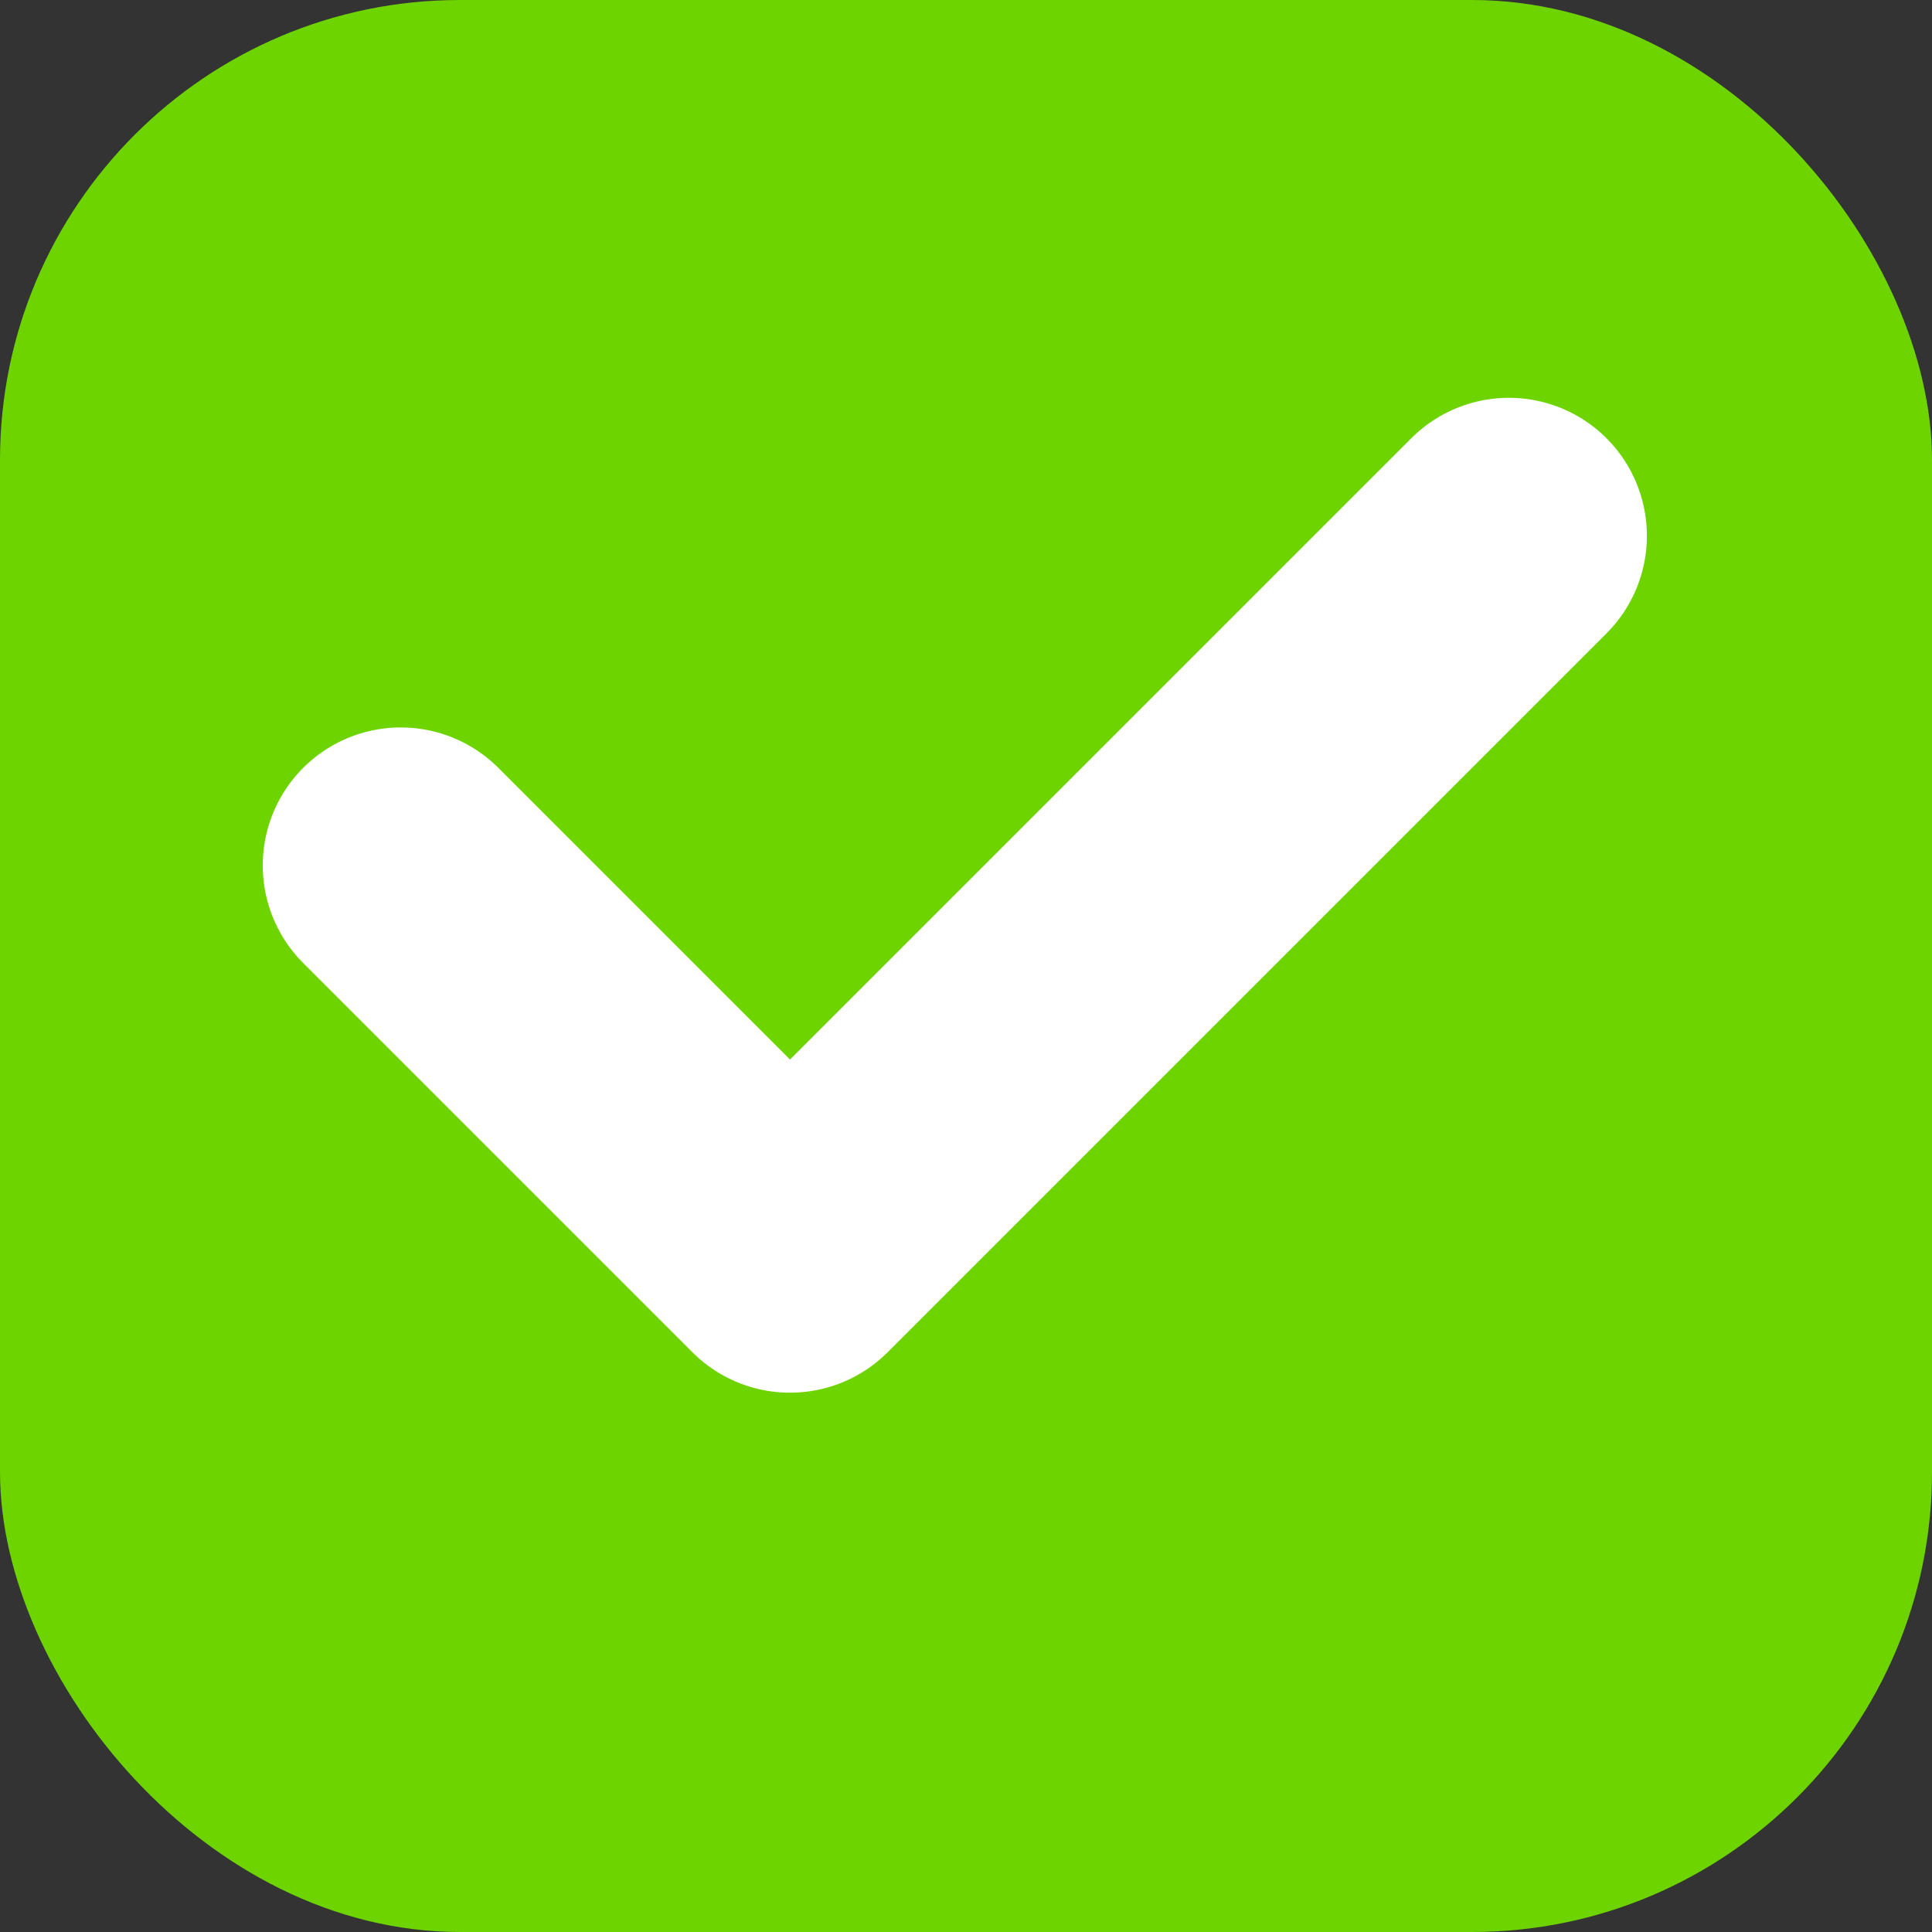
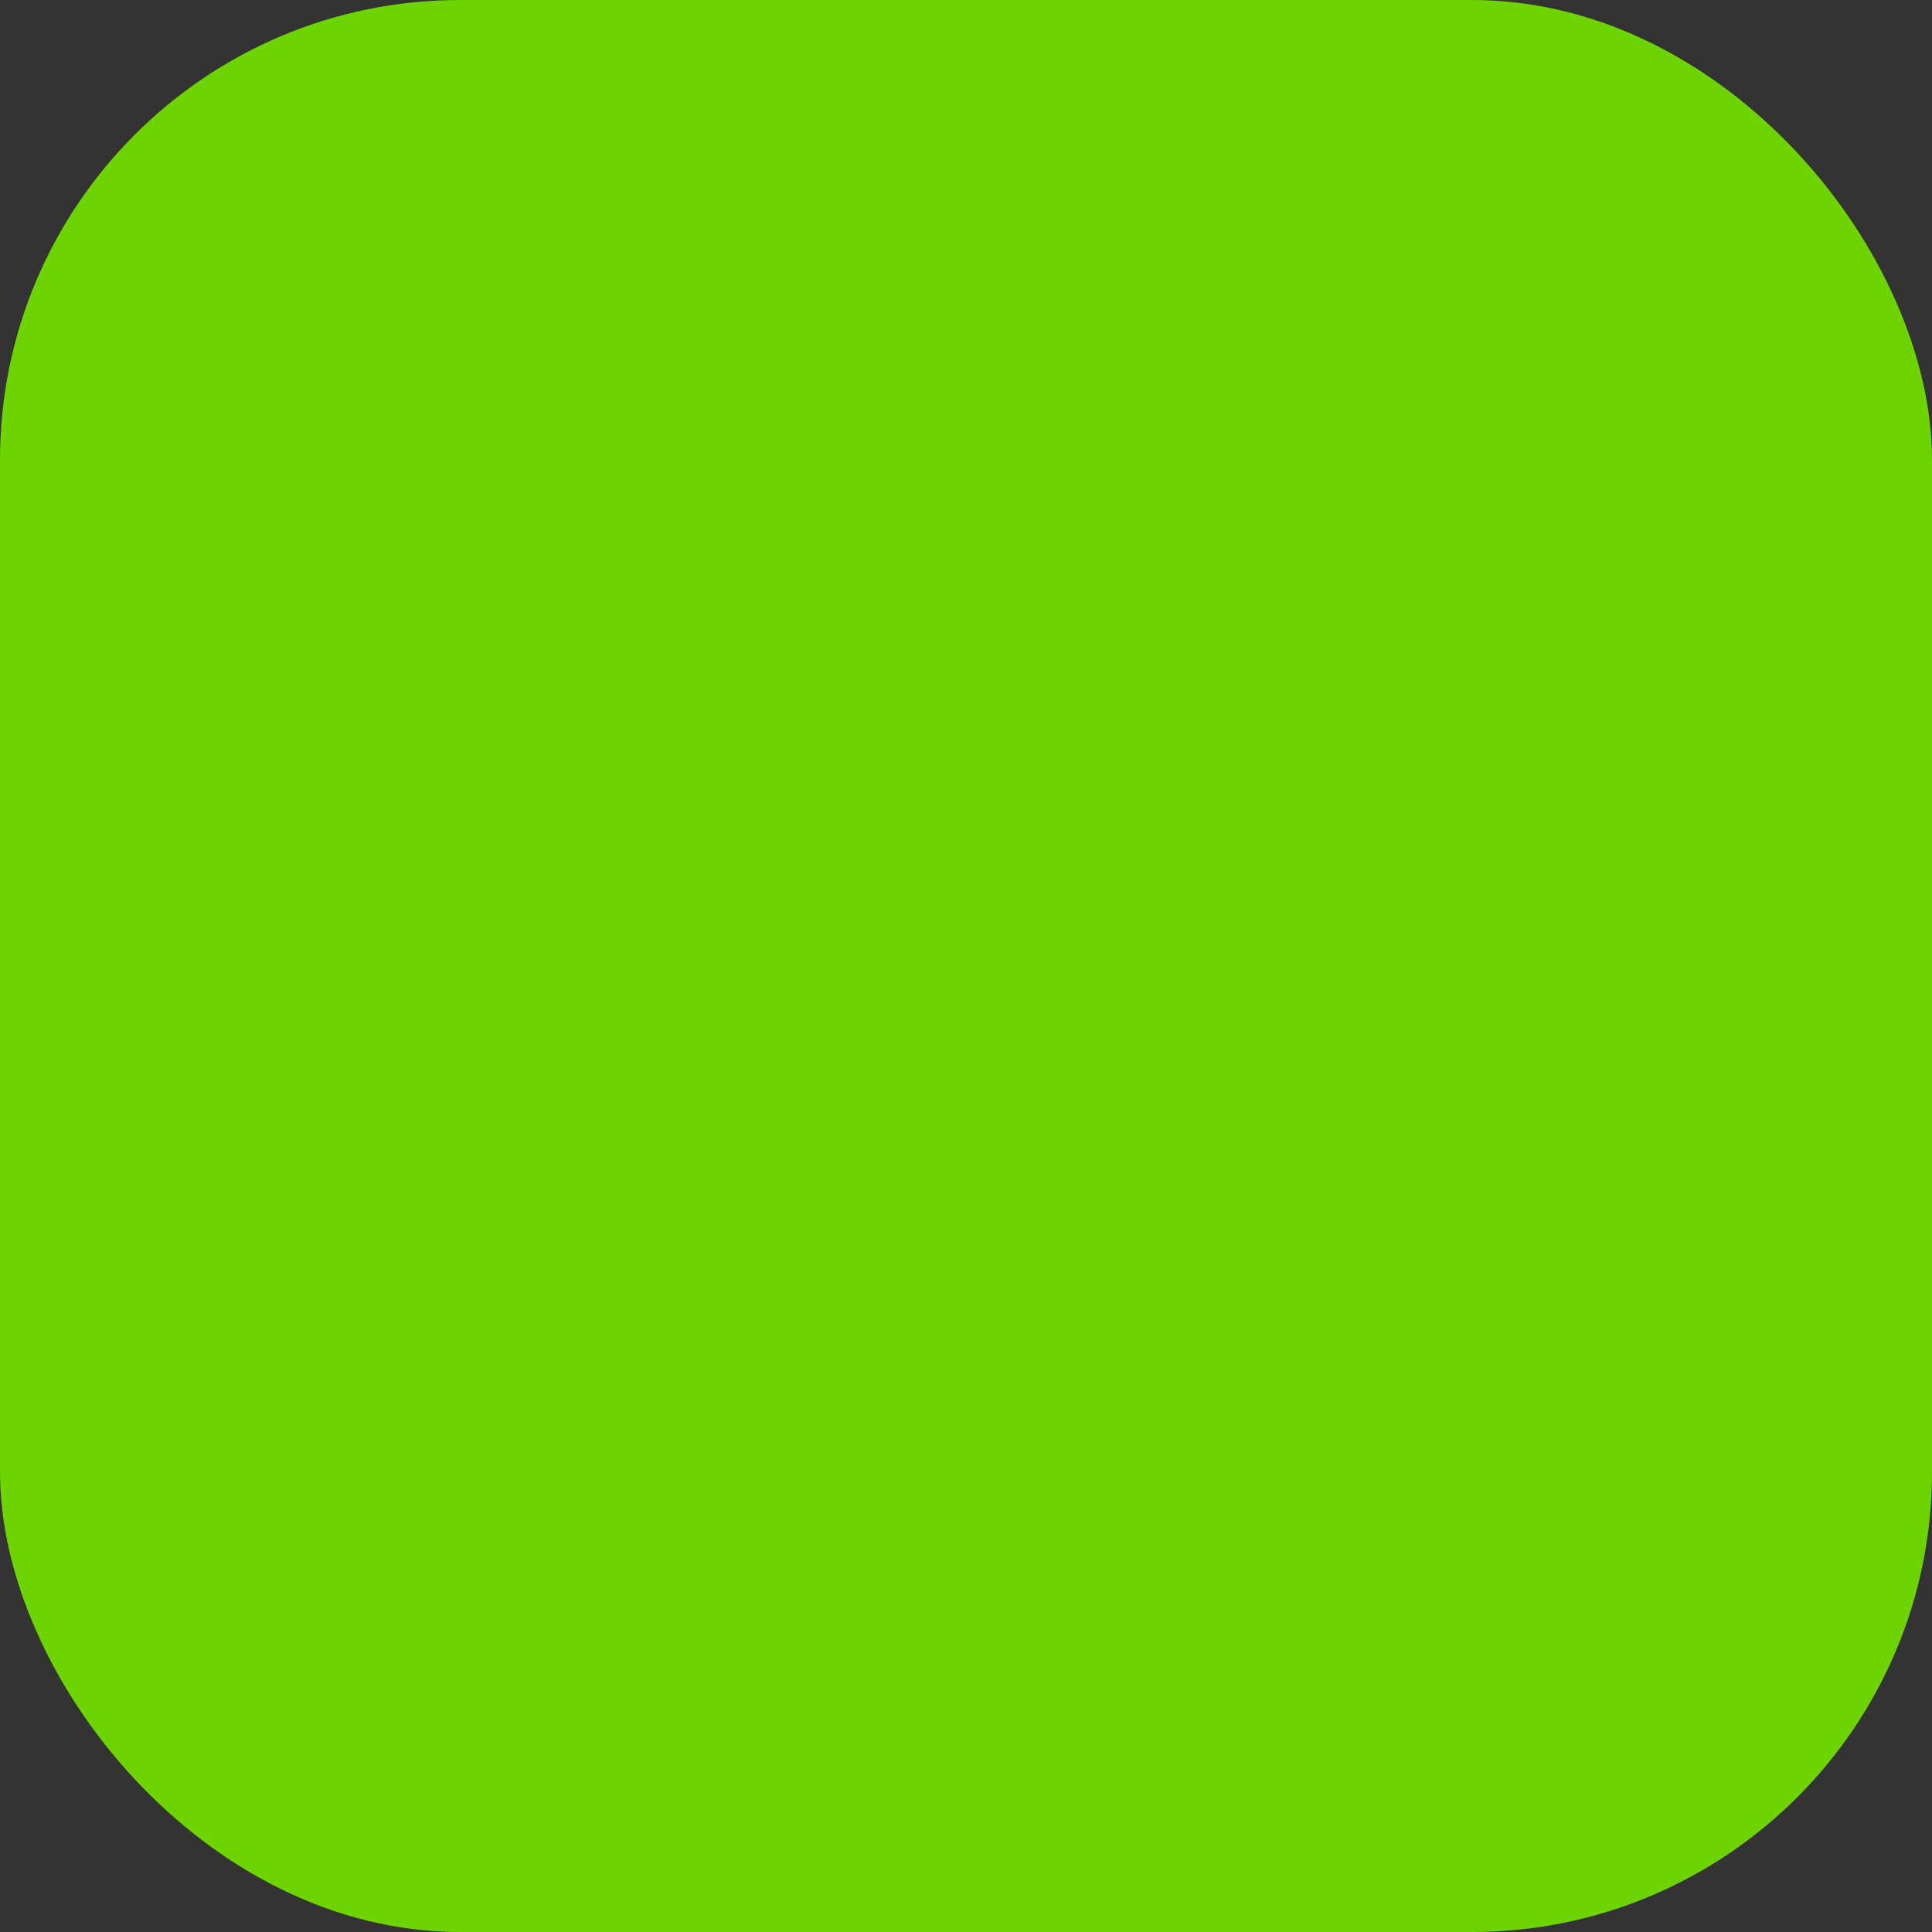
<svg xmlns="http://www.w3.org/2000/svg" width="21px" height="21px" viewBox="0 0 21 21" version="1.1">
  <rect x="0" y="0" width="21" height="21" fill="#333333" stroke="none" />
  <title>check</title>
  <g id="Page-1" stroke="none" stroke-width="1" fill="none" fill-rule="evenodd">
    <g id="Главная" transform="translate(-45, -584)">
      <g id="check" transform="translate(45, 584)">
        <rect id="Rectangle" fill="#6DD400" x="0" y="0" width="21" height="21" rx="5" />
-         <polyline id="Path-2" stroke="#FFFFFF" stroke-width="3" stroke-linecap="round" stroke-linejoin="round" points="4.356 9.407 8.587 13.638 16.401 5.824" />
      </g>
    </g>
  </g>
</svg>